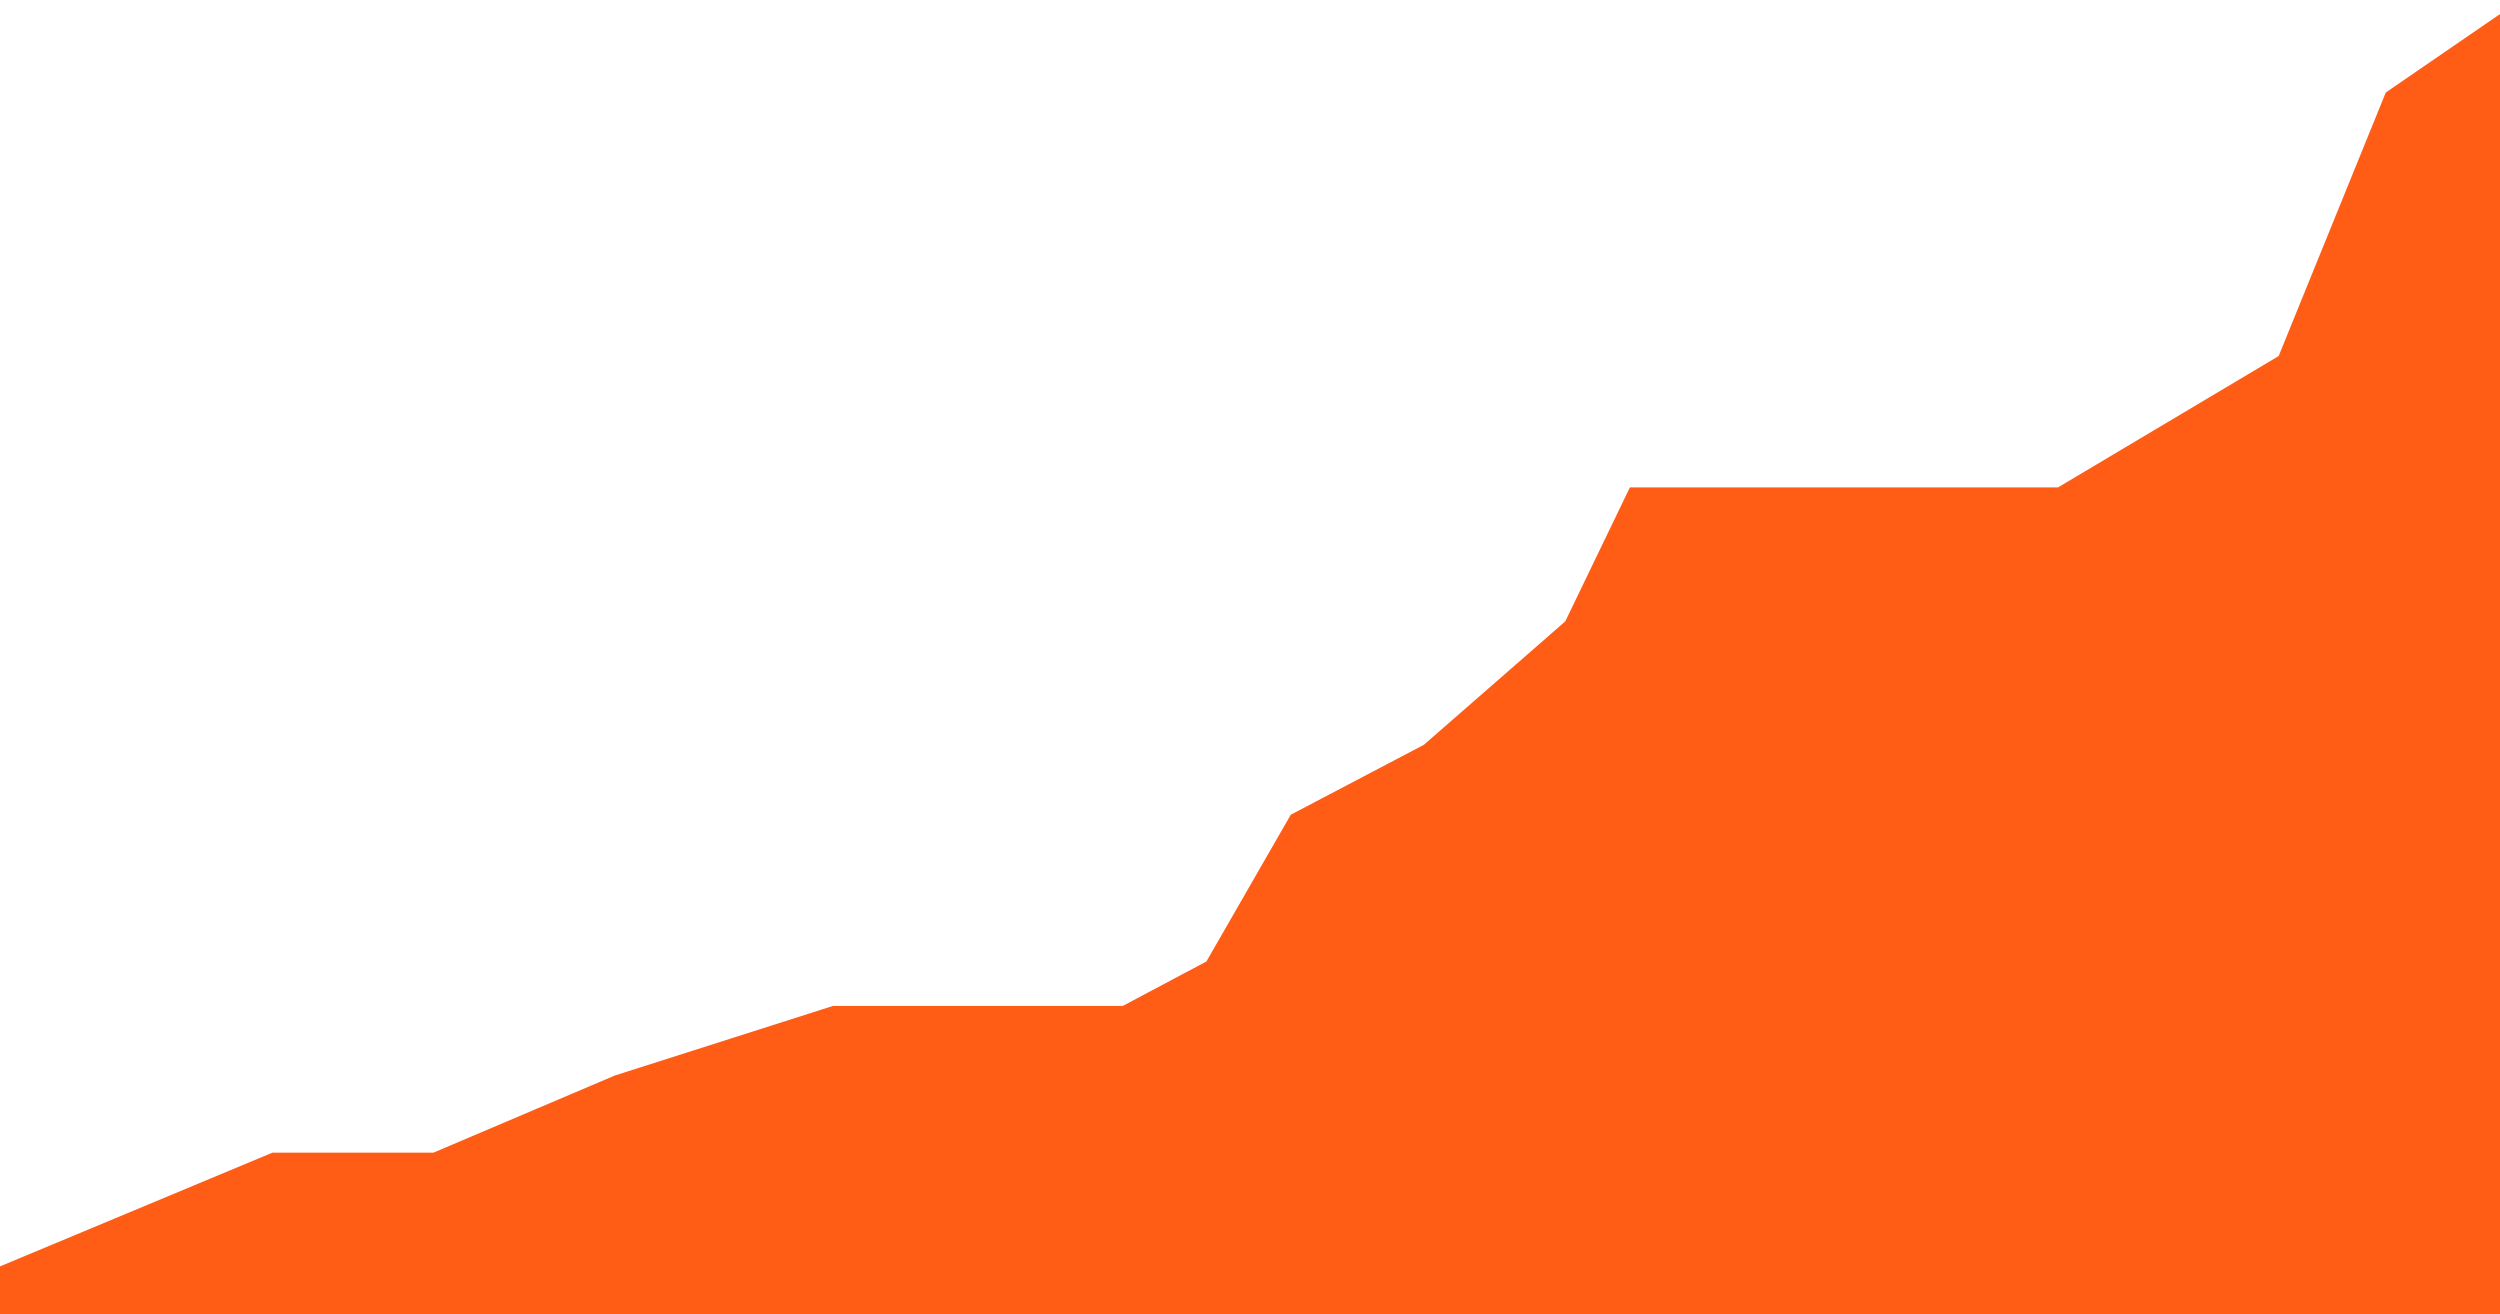
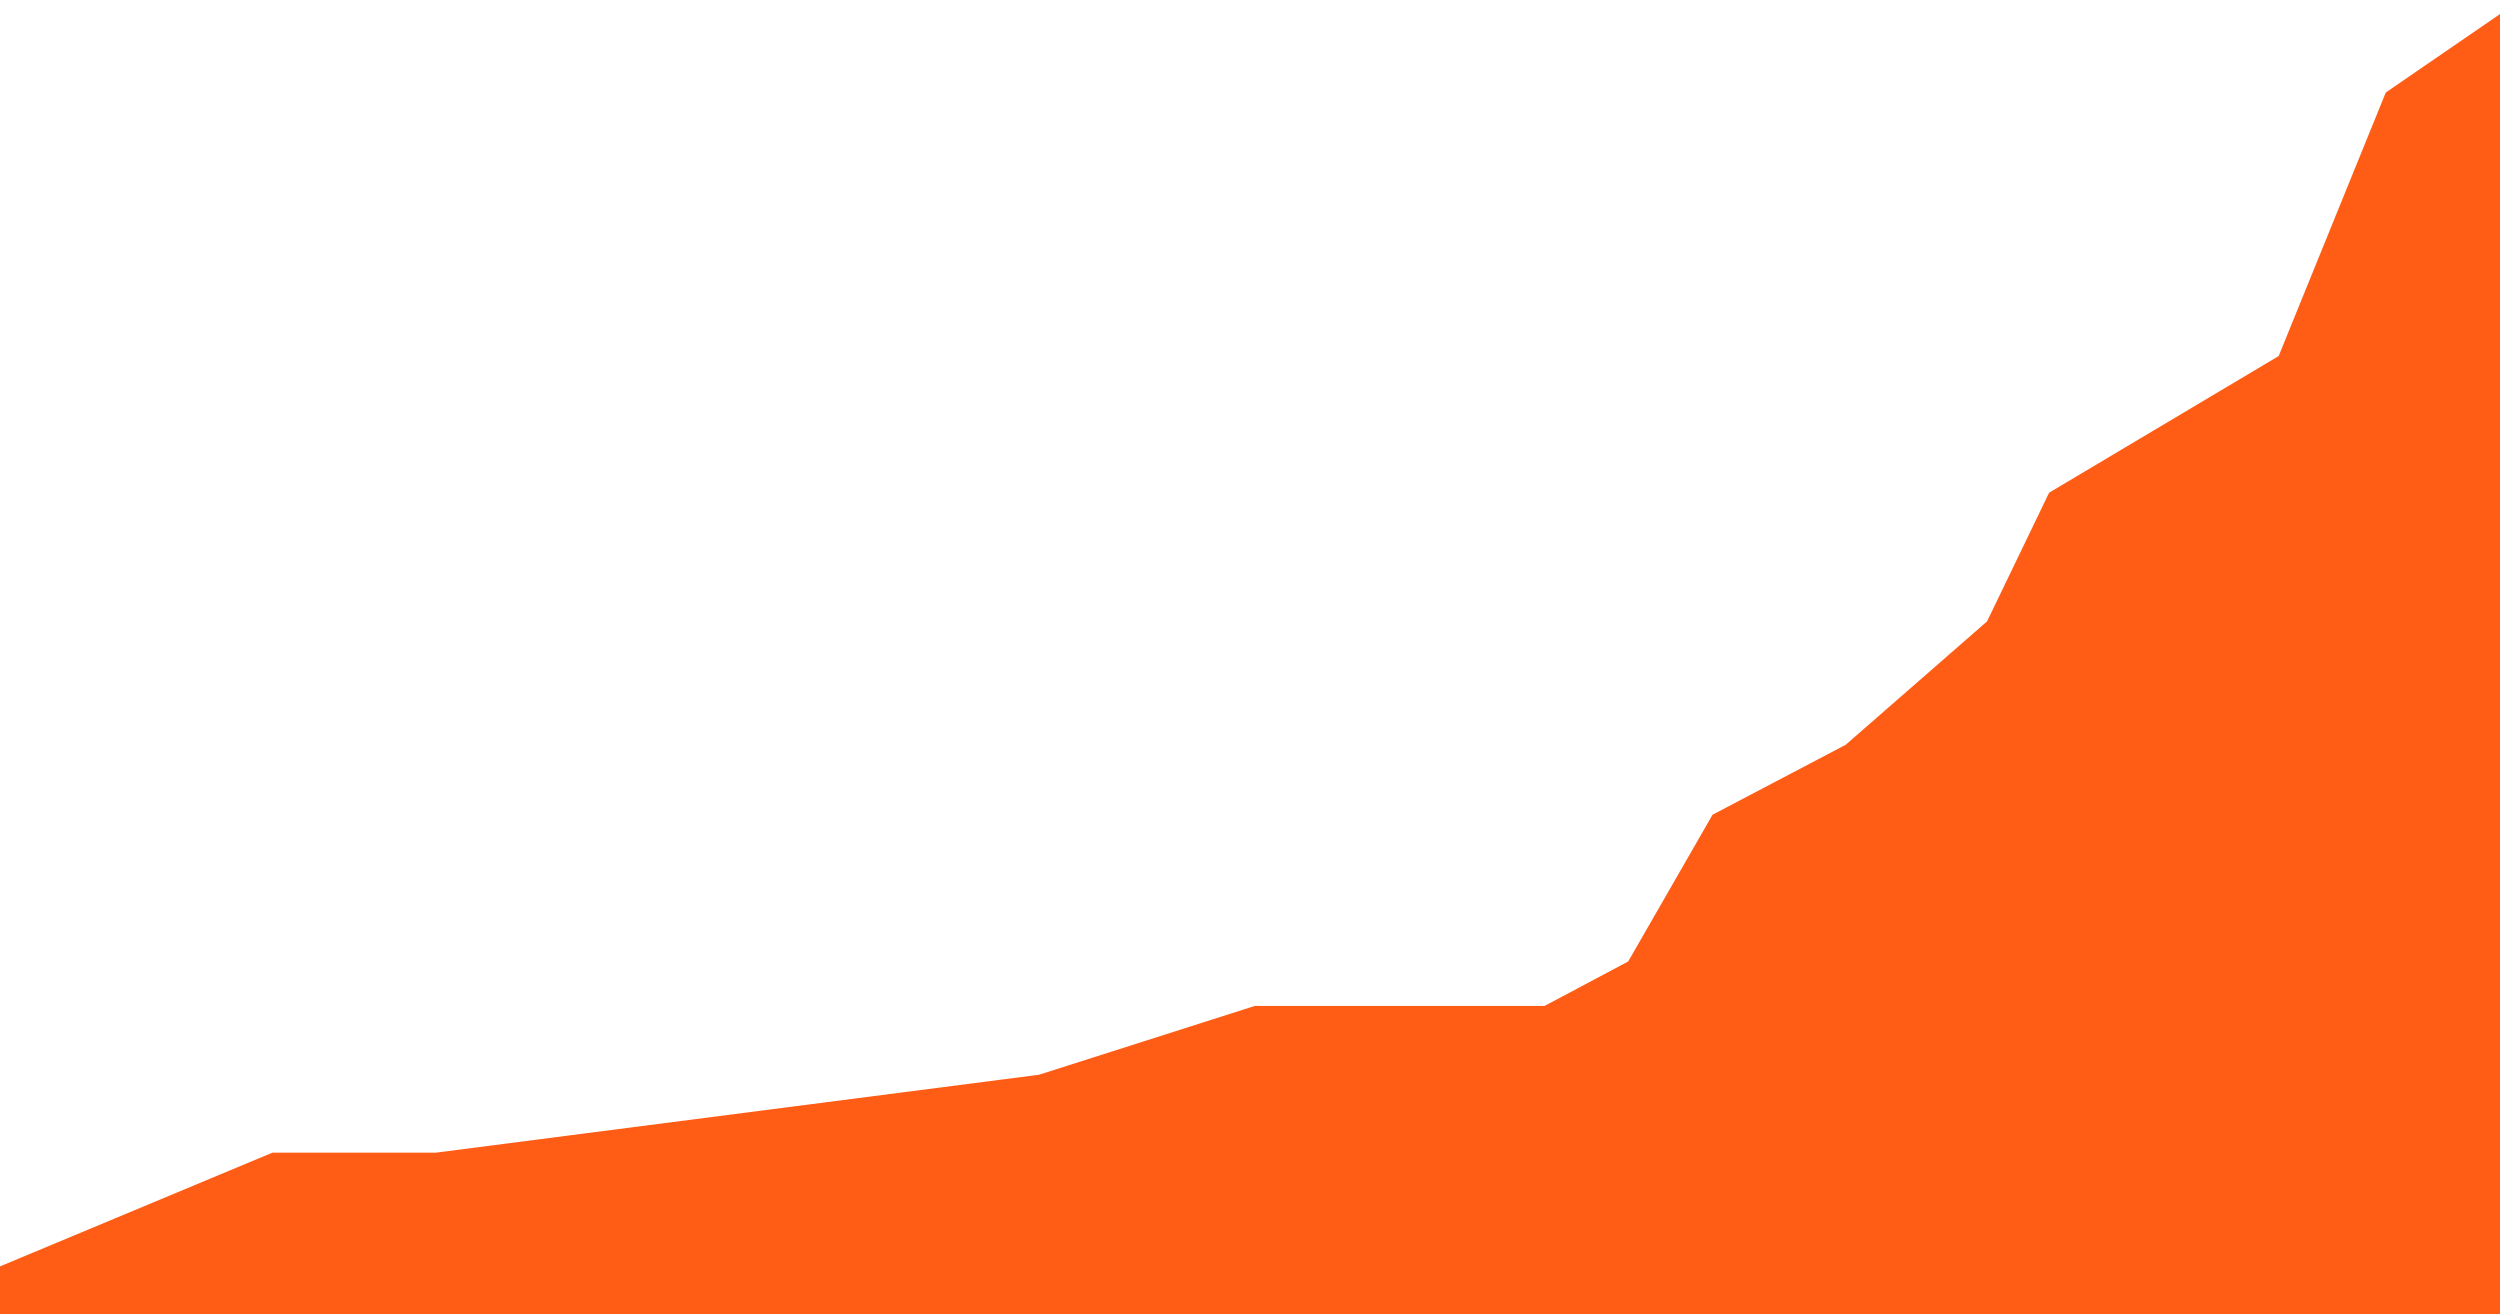
<svg xmlns="http://www.w3.org/2000/svg" fill="none" height="184" viewBox="0 0 350 184" width="350">
-   <path d="m61.192 163.87h-22.546l-51.812 21.63h363.166v-180.5l-13.957 9.587-15.031 36.978-32.209 19.174h-59.05l-8.589 17.804-20.399 17.805-18.252 9.587-11.81 20.543-12.884 6.848h-40.798l-30.062 9.587z" fill="#ff5c16" stroke="#ff5c16" stroke-width="5" />
+   <path d="m61.192 163.87h-22.546l-51.812 21.63h363.166v-180.5l-13.957 9.587-15.031 36.978-32.209 19.174l-8.589 17.804-20.399 17.805-18.252 9.587-11.81 20.543-12.884 6.848h-40.798l-30.062 9.587z" fill="#ff5c16" stroke="#ff5c16" stroke-width="5" />
</svg>